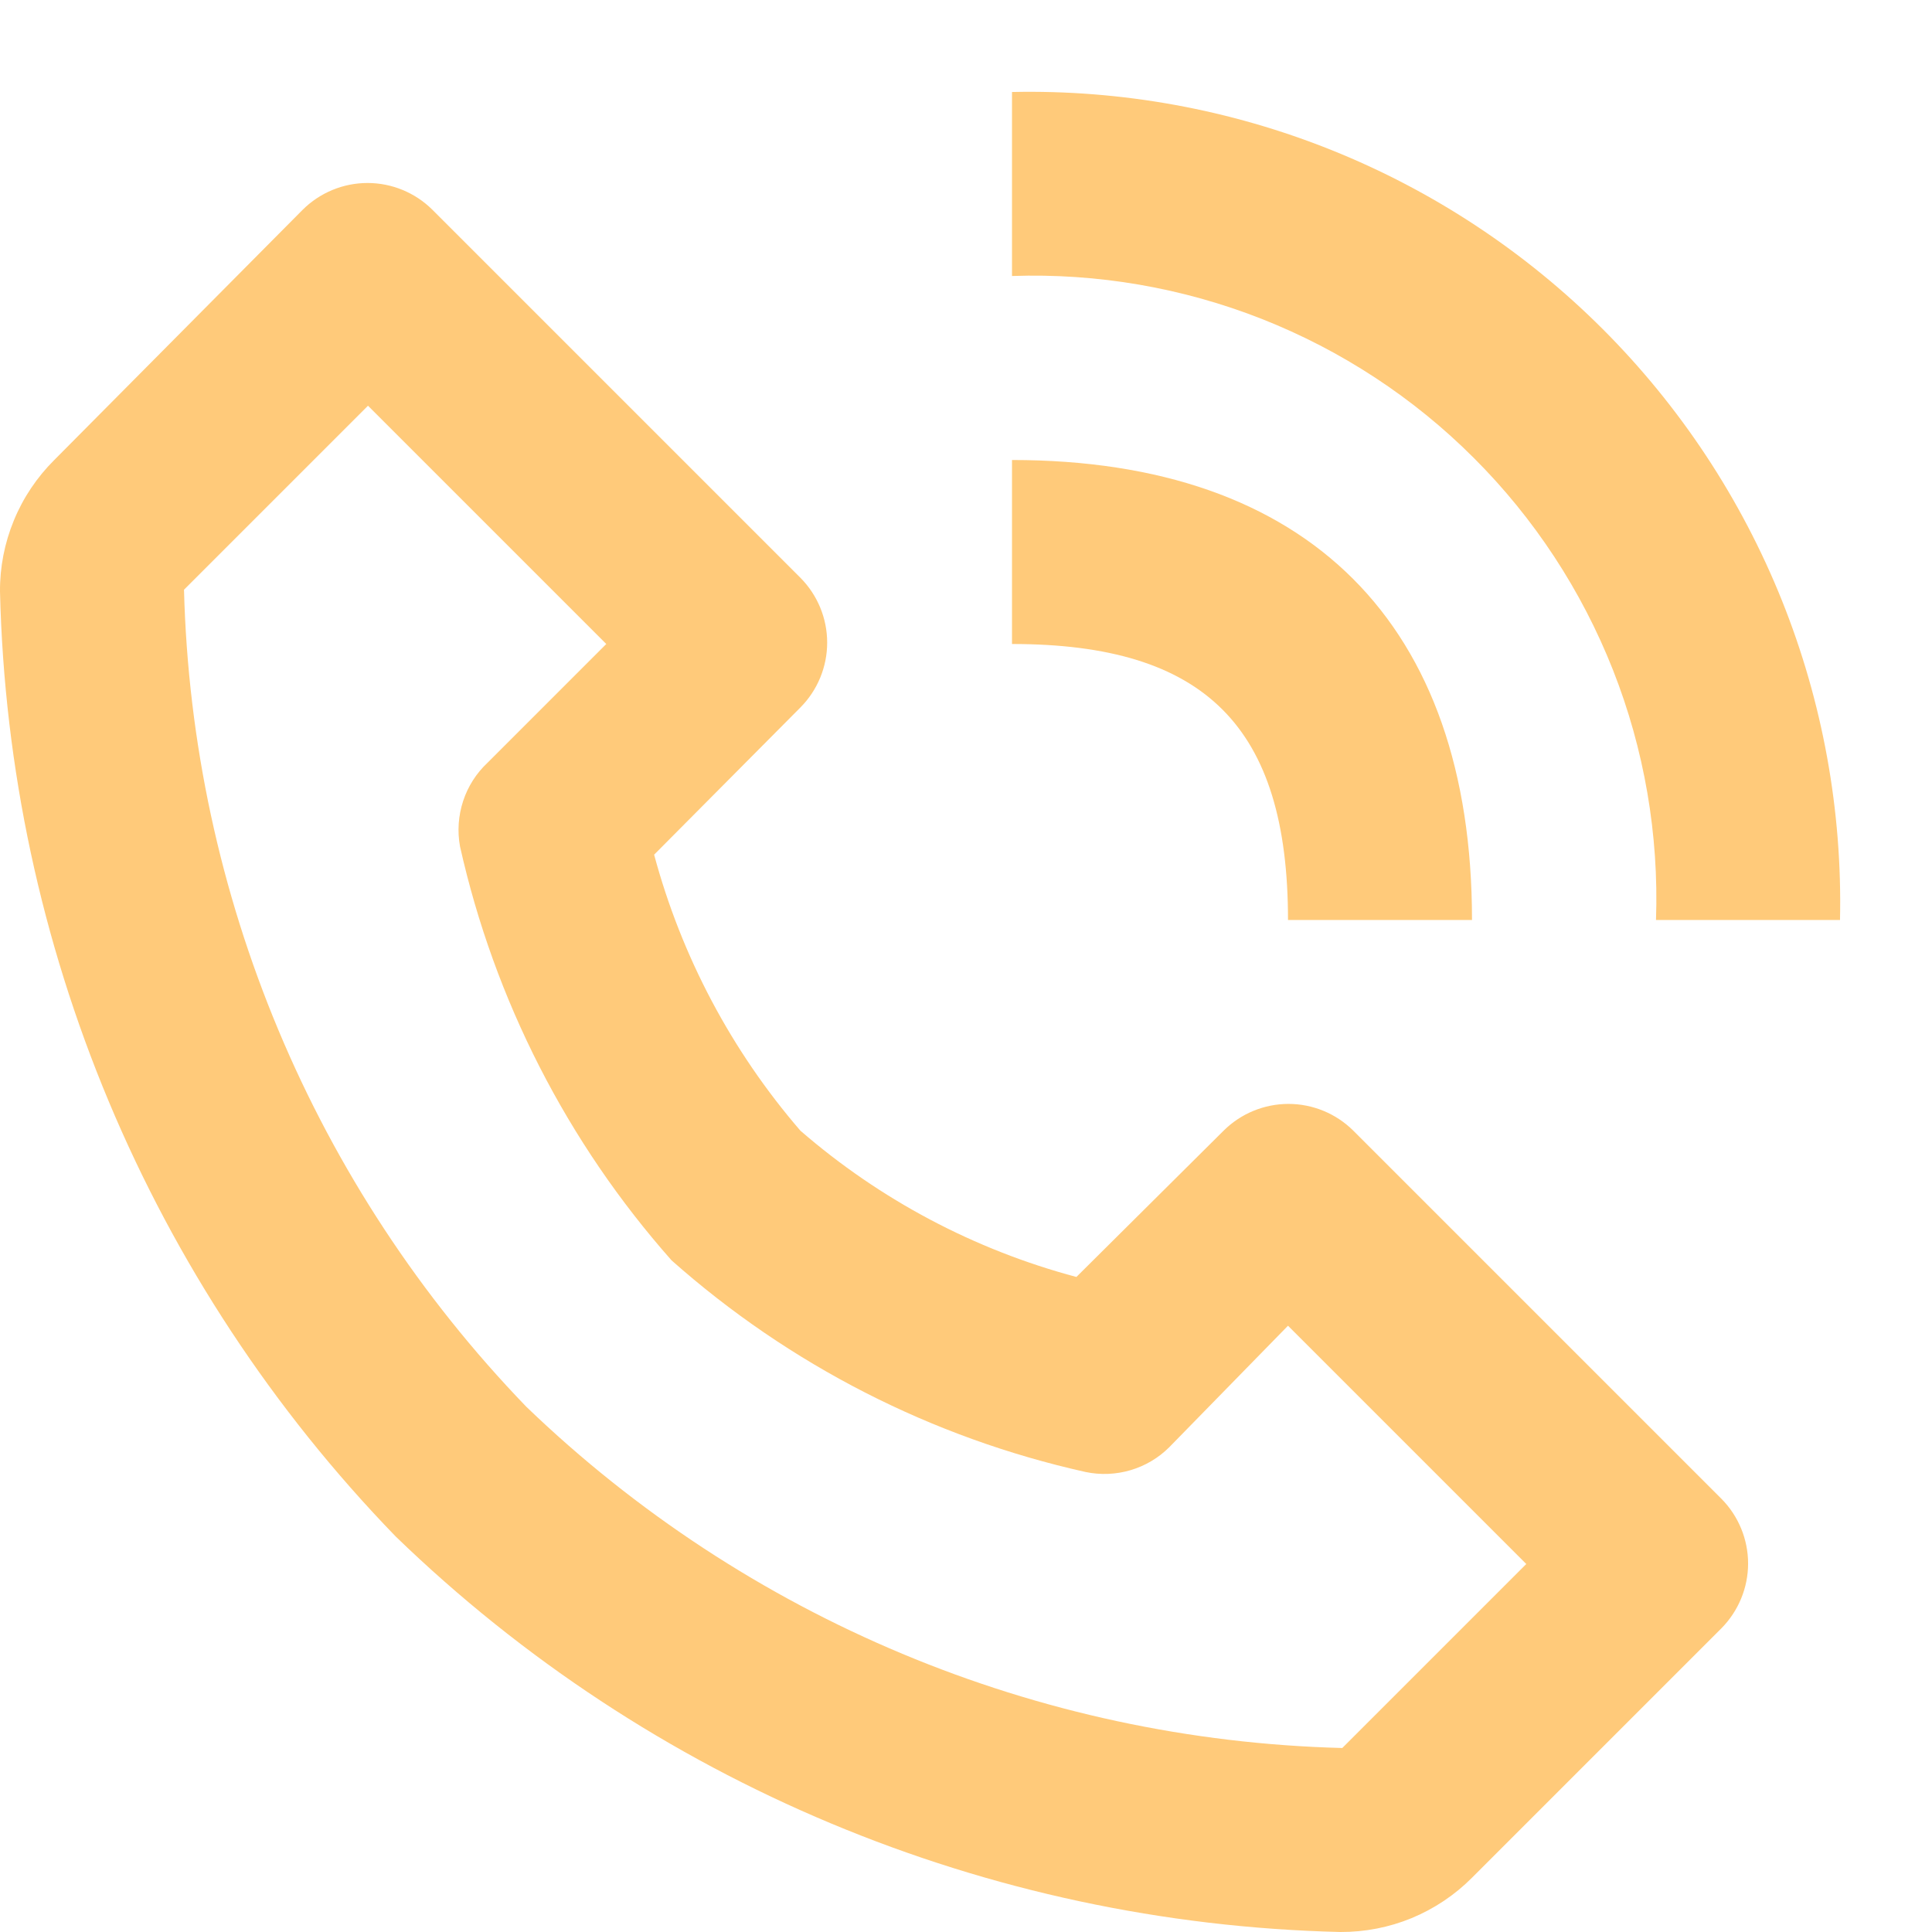
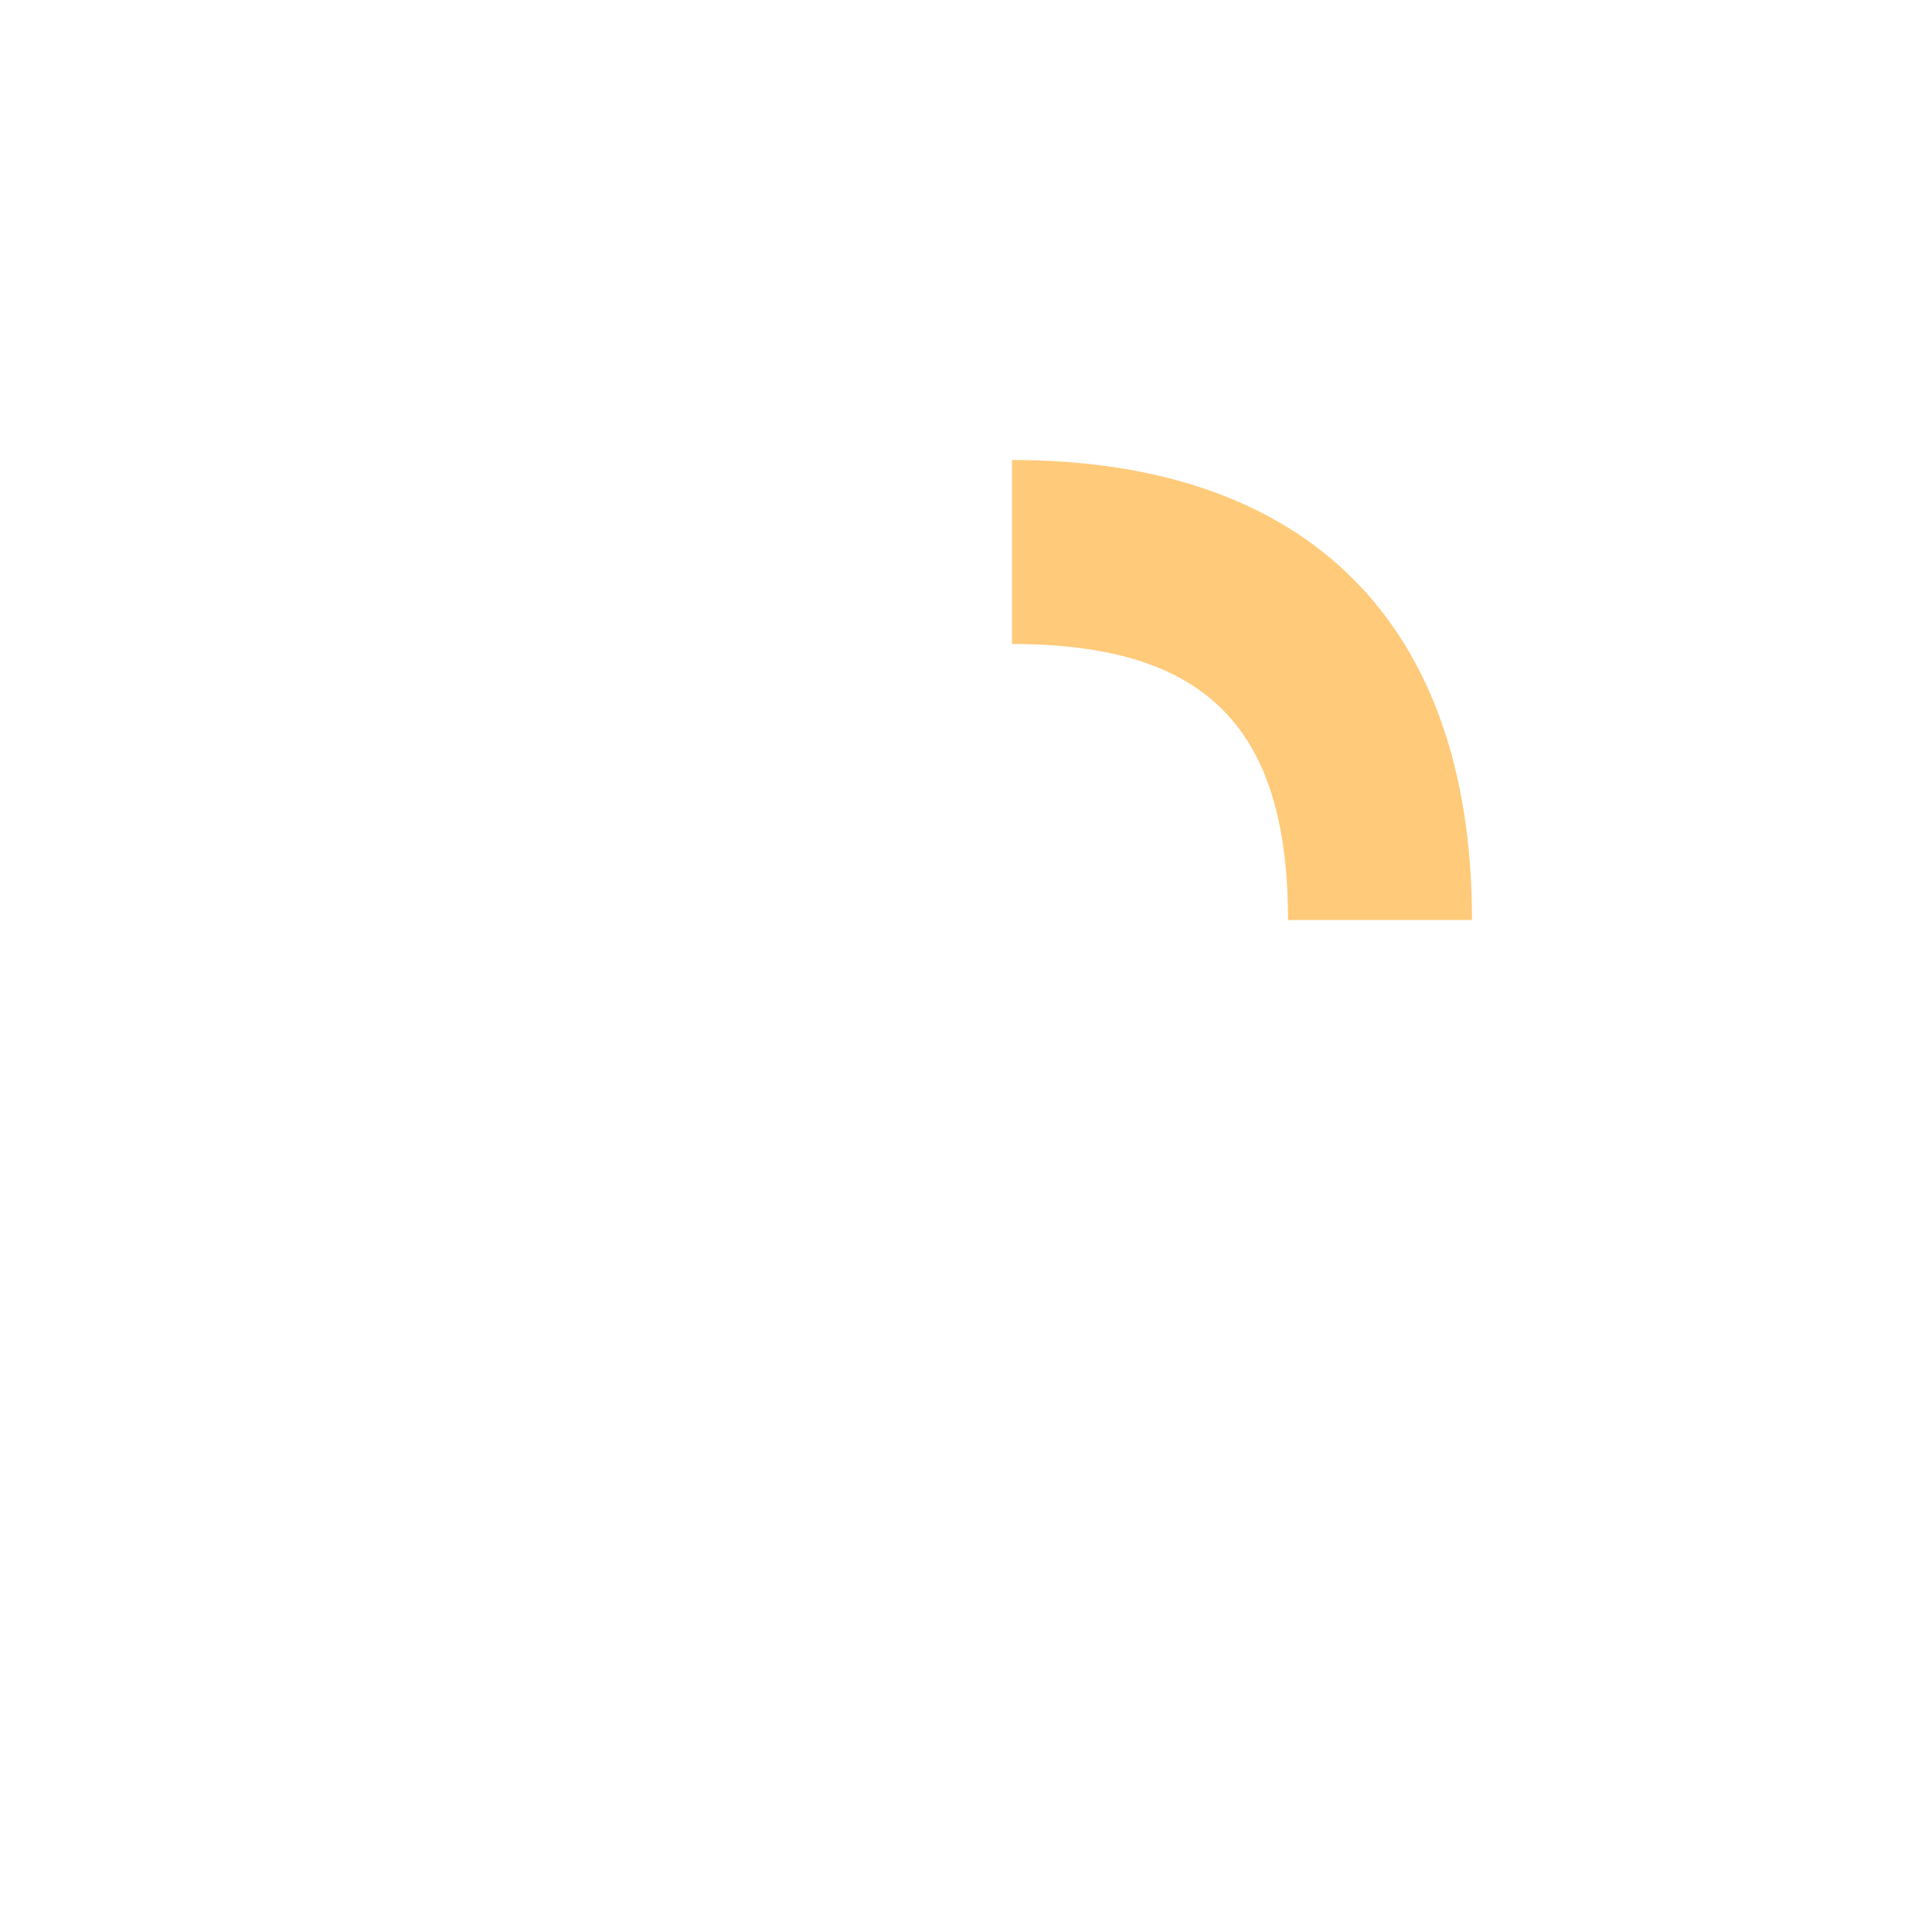
<svg xmlns="http://www.w3.org/2000/svg" width="21" height="21" viewBox="0 0 21 21" fill="none">
-   <path d="M14.57 21C14.836 21.001 15.099 20.95 15.344 20.849C15.59 20.747 15.813 20.598 16 20.41L18.71 17.7C18.896 17.512 19.001 17.259 19.001 16.995C19.001 16.731 18.896 16.477 18.71 16.29L14.71 12.29C14.523 12.104 14.269 11.999 14.005 11.999C13.741 11.999 13.487 12.104 13.3 12.29L11.7 13.88C10.592 13.585 9.566 13.041 8.7 12.29C7.951 11.422 7.408 10.397 7.11 9.29L8.7 7.69C8.886 7.503 8.991 7.249 8.991 6.985C8.991 6.721 8.886 6.467 8.7 6.28L4.7 2.28C4.513 2.094 4.259 1.989 3.995 1.989C3.731 1.989 3.477 2.094 3.29 2.28L0.59 5C0.402 5.187 0.252 5.41 0.151 5.656C0.05 5.901 -0.002 6.164 3.33667e-05 6.43C0.091 10.272 1.626 13.939 4.3 16.7C7.061 19.374 10.728 20.909 14.57 21ZM4 4.41L6.59 7L5.3 8.29C5.178 8.404 5.086 8.548 5.034 8.707C4.982 8.866 4.97 9.035 5 9.2C5.374 10.87 6.165 12.418 7.3 13.7C8.58 14.836 10.129 15.628 11.8 16C11.962 16.034 12.13 16.027 12.289 15.98C12.448 15.933 12.593 15.847 12.71 15.73L14 14.41L16.59 17L14.59 19C11.274 18.915 8.11 17.591 5.72 15.29C3.413 12.899 2.086 9.731 2 6.41L4 4.41ZM18 10H20C20.026 8.811 19.811 7.629 19.368 6.525C18.925 5.422 18.263 4.419 17.422 3.578C16.581 2.737 15.578 2.075 14.475 1.632C13.371 1.189 12.189 0.974 11 1V3C11.928 2.968 12.852 3.127 13.716 3.467C14.58 3.808 15.365 4.322 16.021 4.979C16.678 5.635 17.192 6.42 17.533 7.284C17.873 8.147 18.032 9.072 18 10Z" fill="#FFCA7A" />
  <path d="M11 7C13.1 7 14 7.9 14 10H16C16 6.78 14.22 5 11 5V7Z" fill="#FFCA7A" />
</svg>